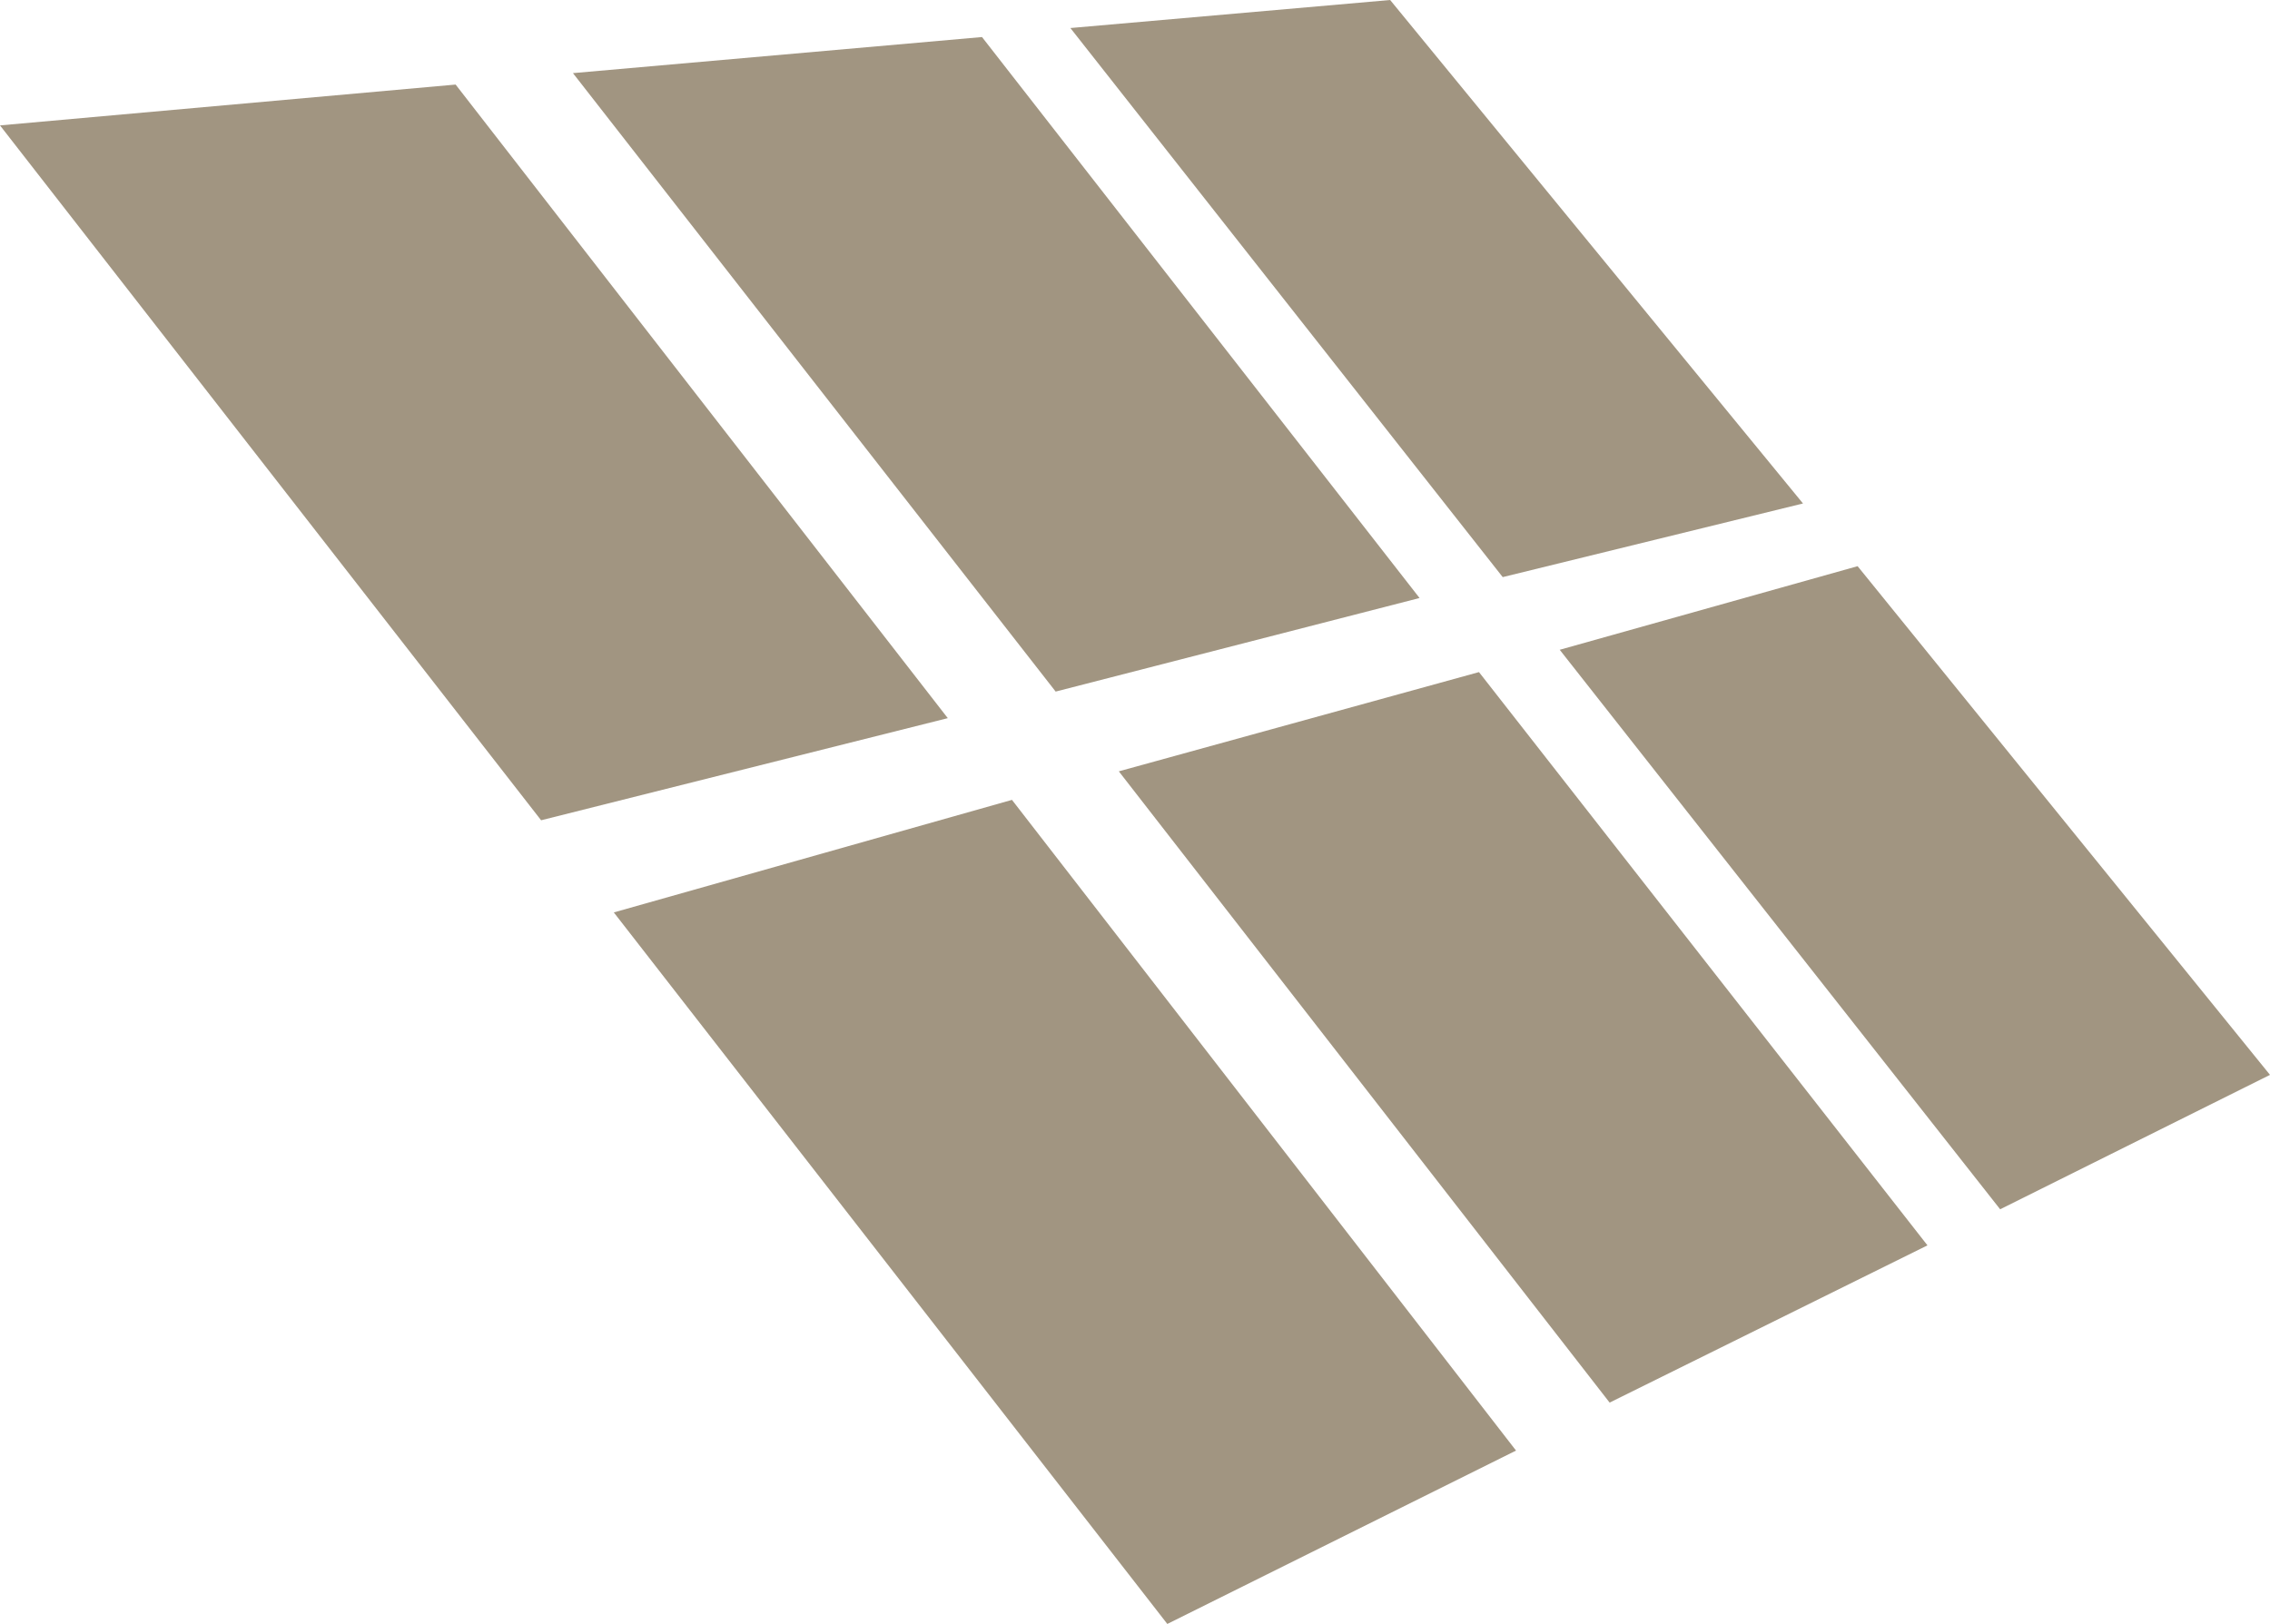
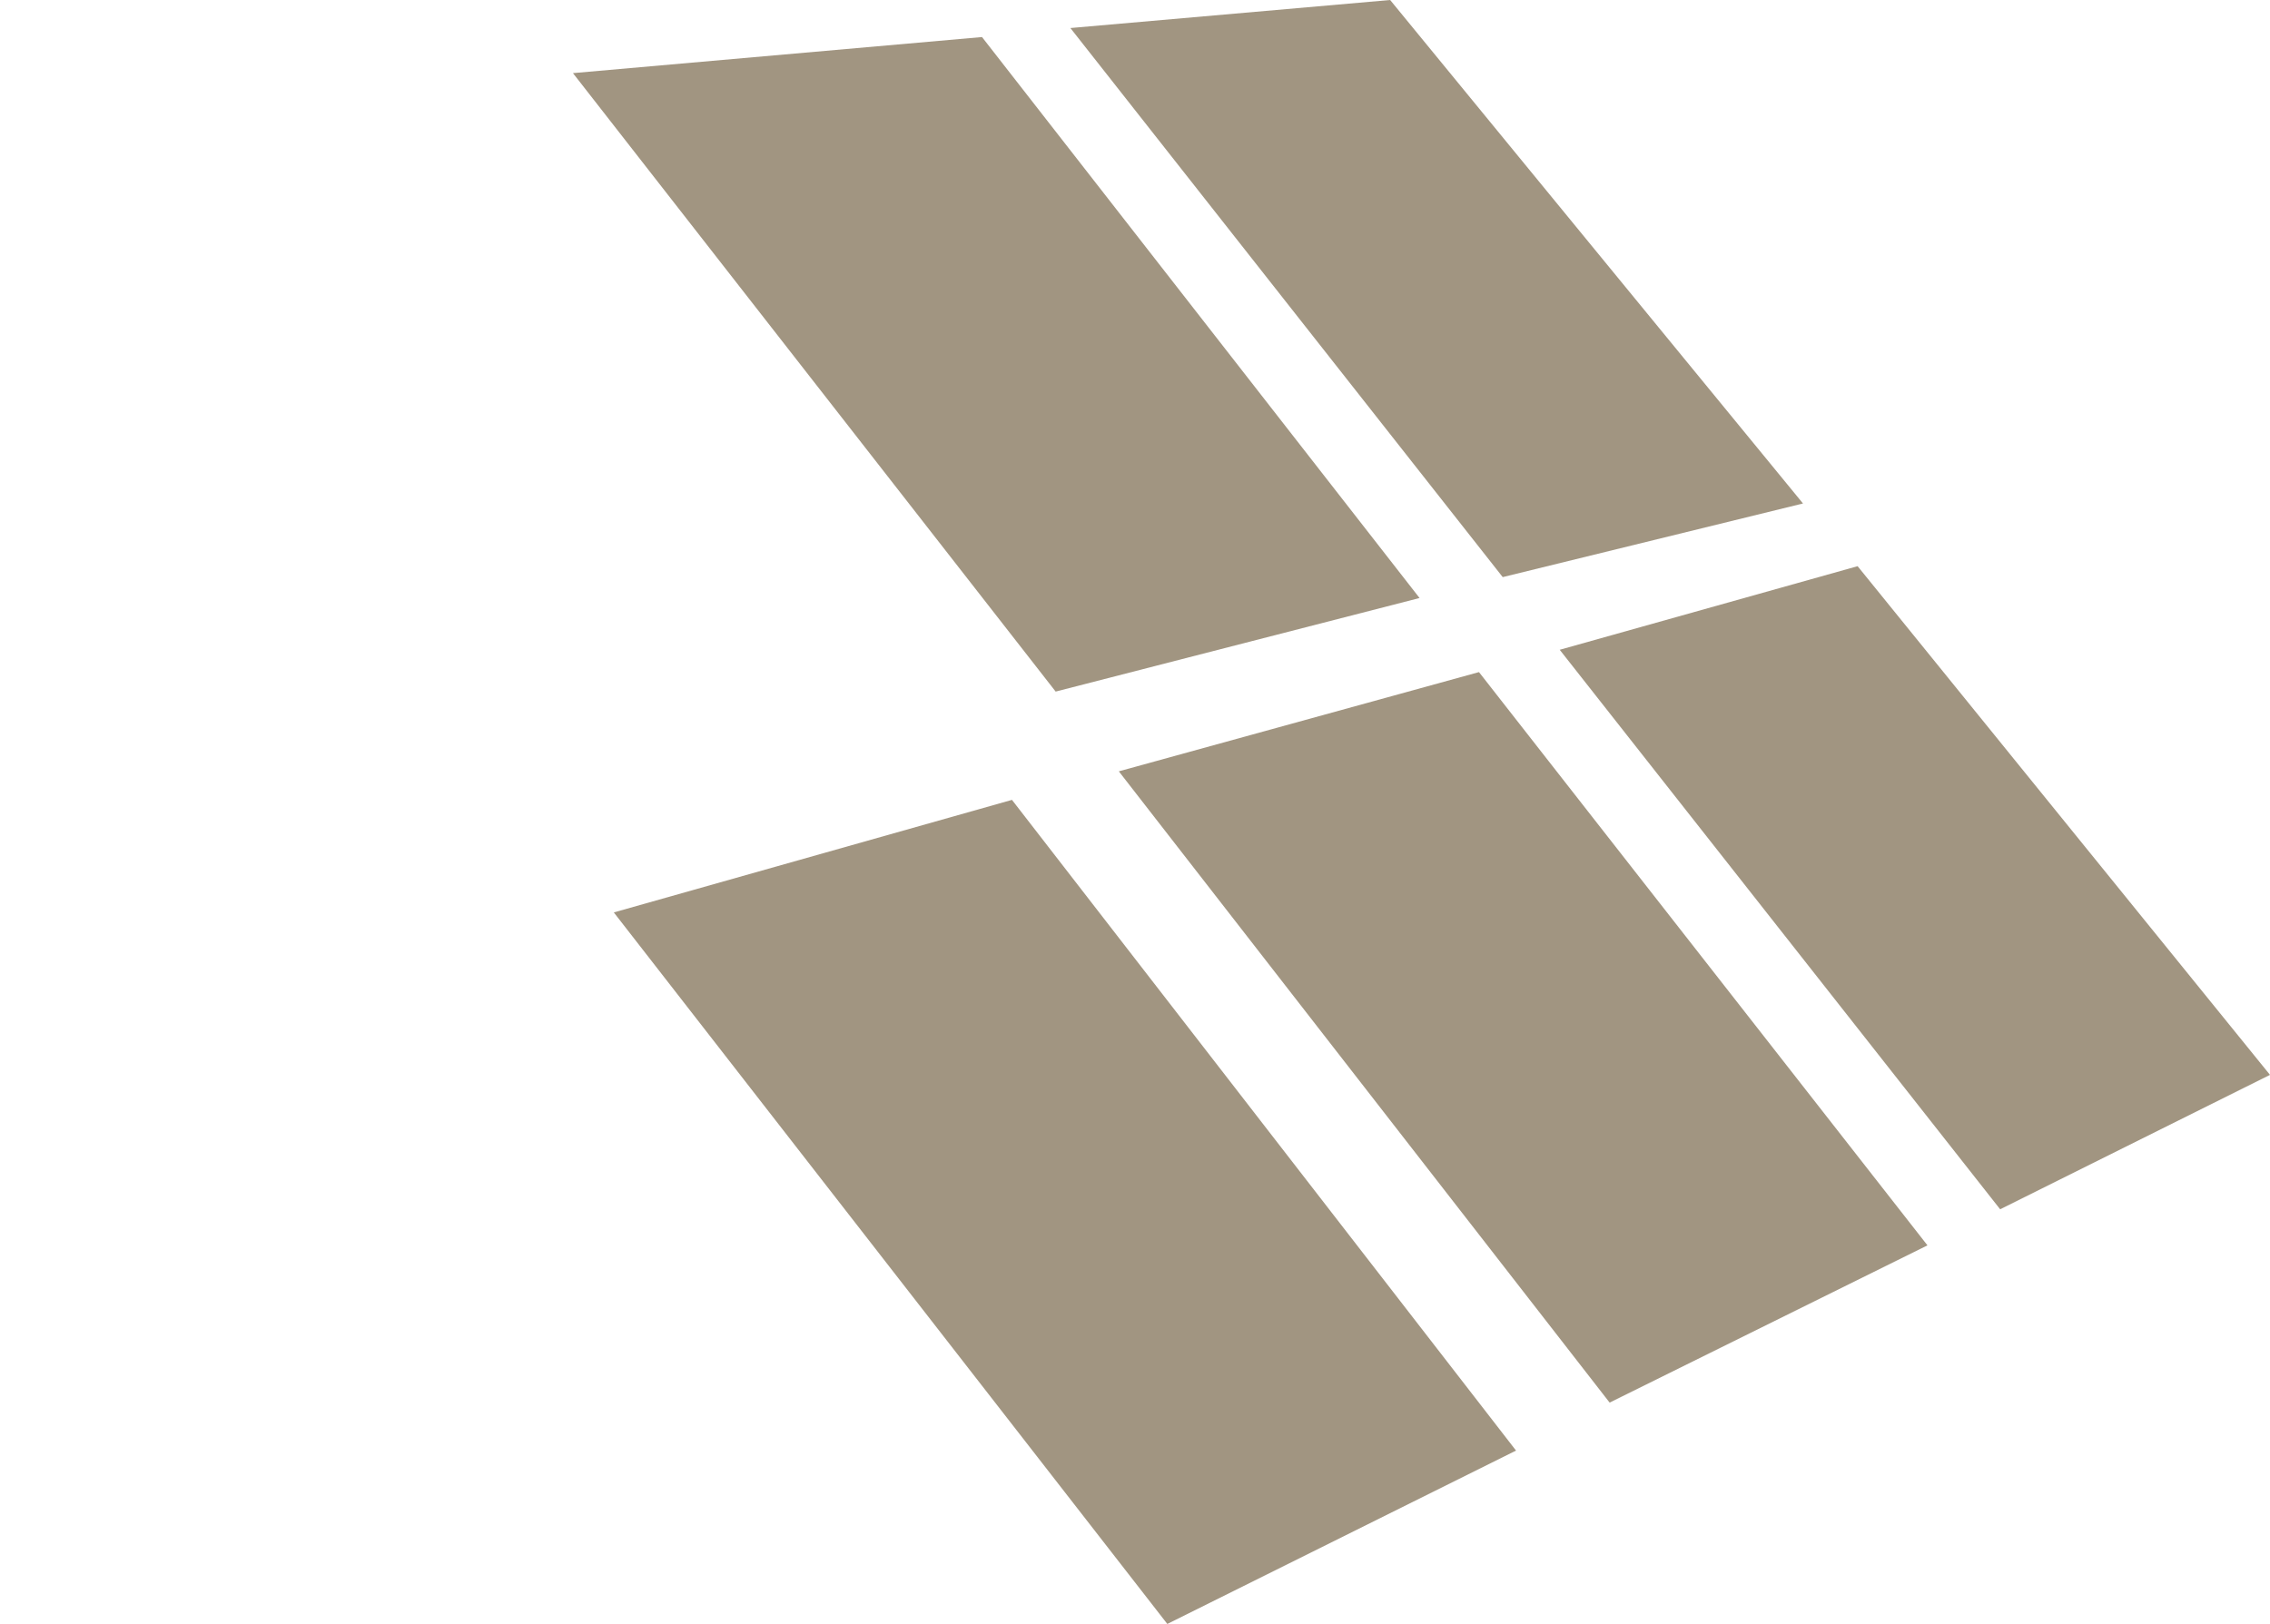
<svg xmlns="http://www.w3.org/2000/svg" id="Ebene_2" data-name="Ebene 2" viewBox="0 0 448.45 320.9">
  <defs>
    <style>
      .cls-1 {
        fill: #a19581;
      }
    </style>
  </defs>
  <g id="Ebene_1-2" data-name="Ebene 1">
    <g>
-       <polygon class="cls-1" points="0 24.78 90.01 16.71 187.24 141.91 106.9 162.09 0 24.78" />
      <polygon class="cls-1" points="121.26 180.3 230.61 320.9 299.5 286.64 199.92 158.06 121.26 180.3" />
      <polygon class="cls-1" points="113.19 14.45 194 7.32 280.44 118.17 208.55 136.66 113.19 14.45" />
      <polygon class="cls-1" points="221.03 152.42 317.99 277.16 380.78 246.09 292.18 132.81 221.03 152.42" />
      <polygon class="cls-1" points="211.46 5.54 274.63 0 356.19 99.49 296.87 114.04 211.46 5.54" />
      <polygon class="cls-1" points="308.13 128.4 395.14 238.96 448.45 212.4 366.98 111.88 308.13 128.4" />
    </g>
  </g>
</svg>